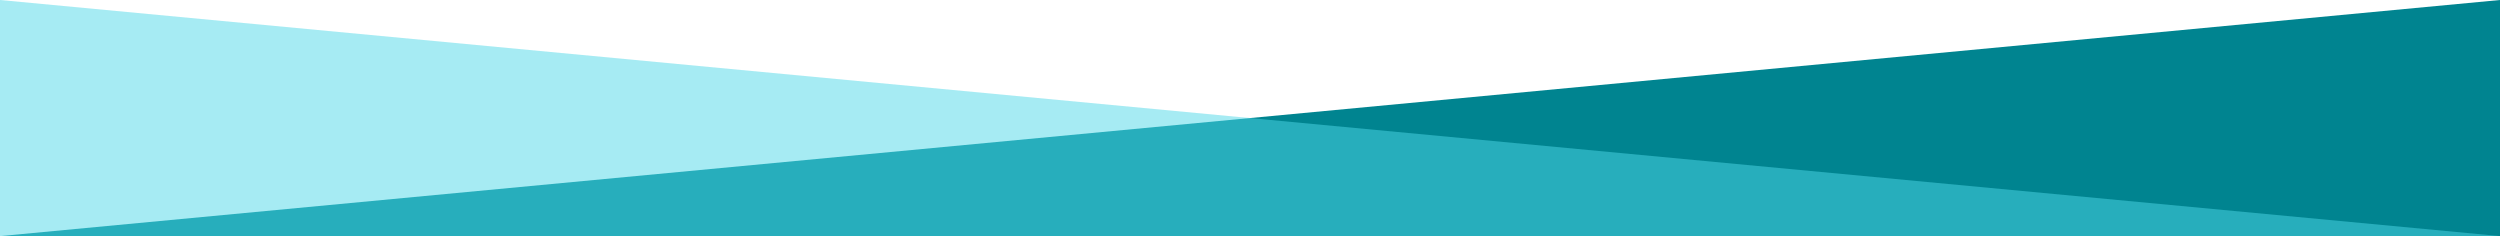
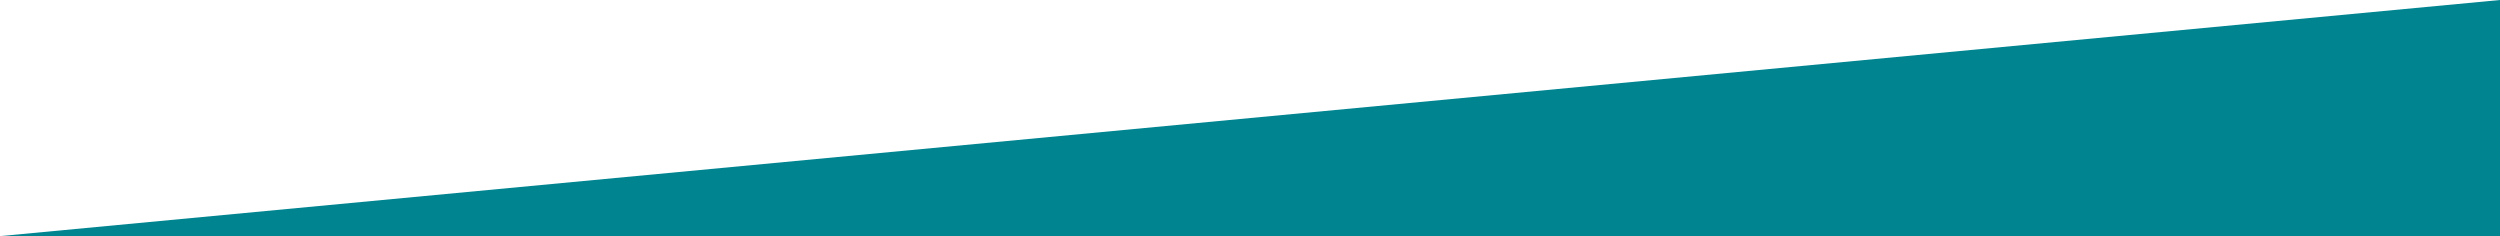
<svg xmlns="http://www.w3.org/2000/svg" width="360" height="34" viewBox="0 0 360 34" fill="none">
  <path d="M4.05446e-07 34L360 -4.29296e-06L360 34L4.05446e-07 34Z" fill="#008490" />
-   <path opacity="0.5" d="M360 34L0 3.06946e-05L3.94867e-06 34L360 34Z" fill="#4ED8E8" />
</svg>